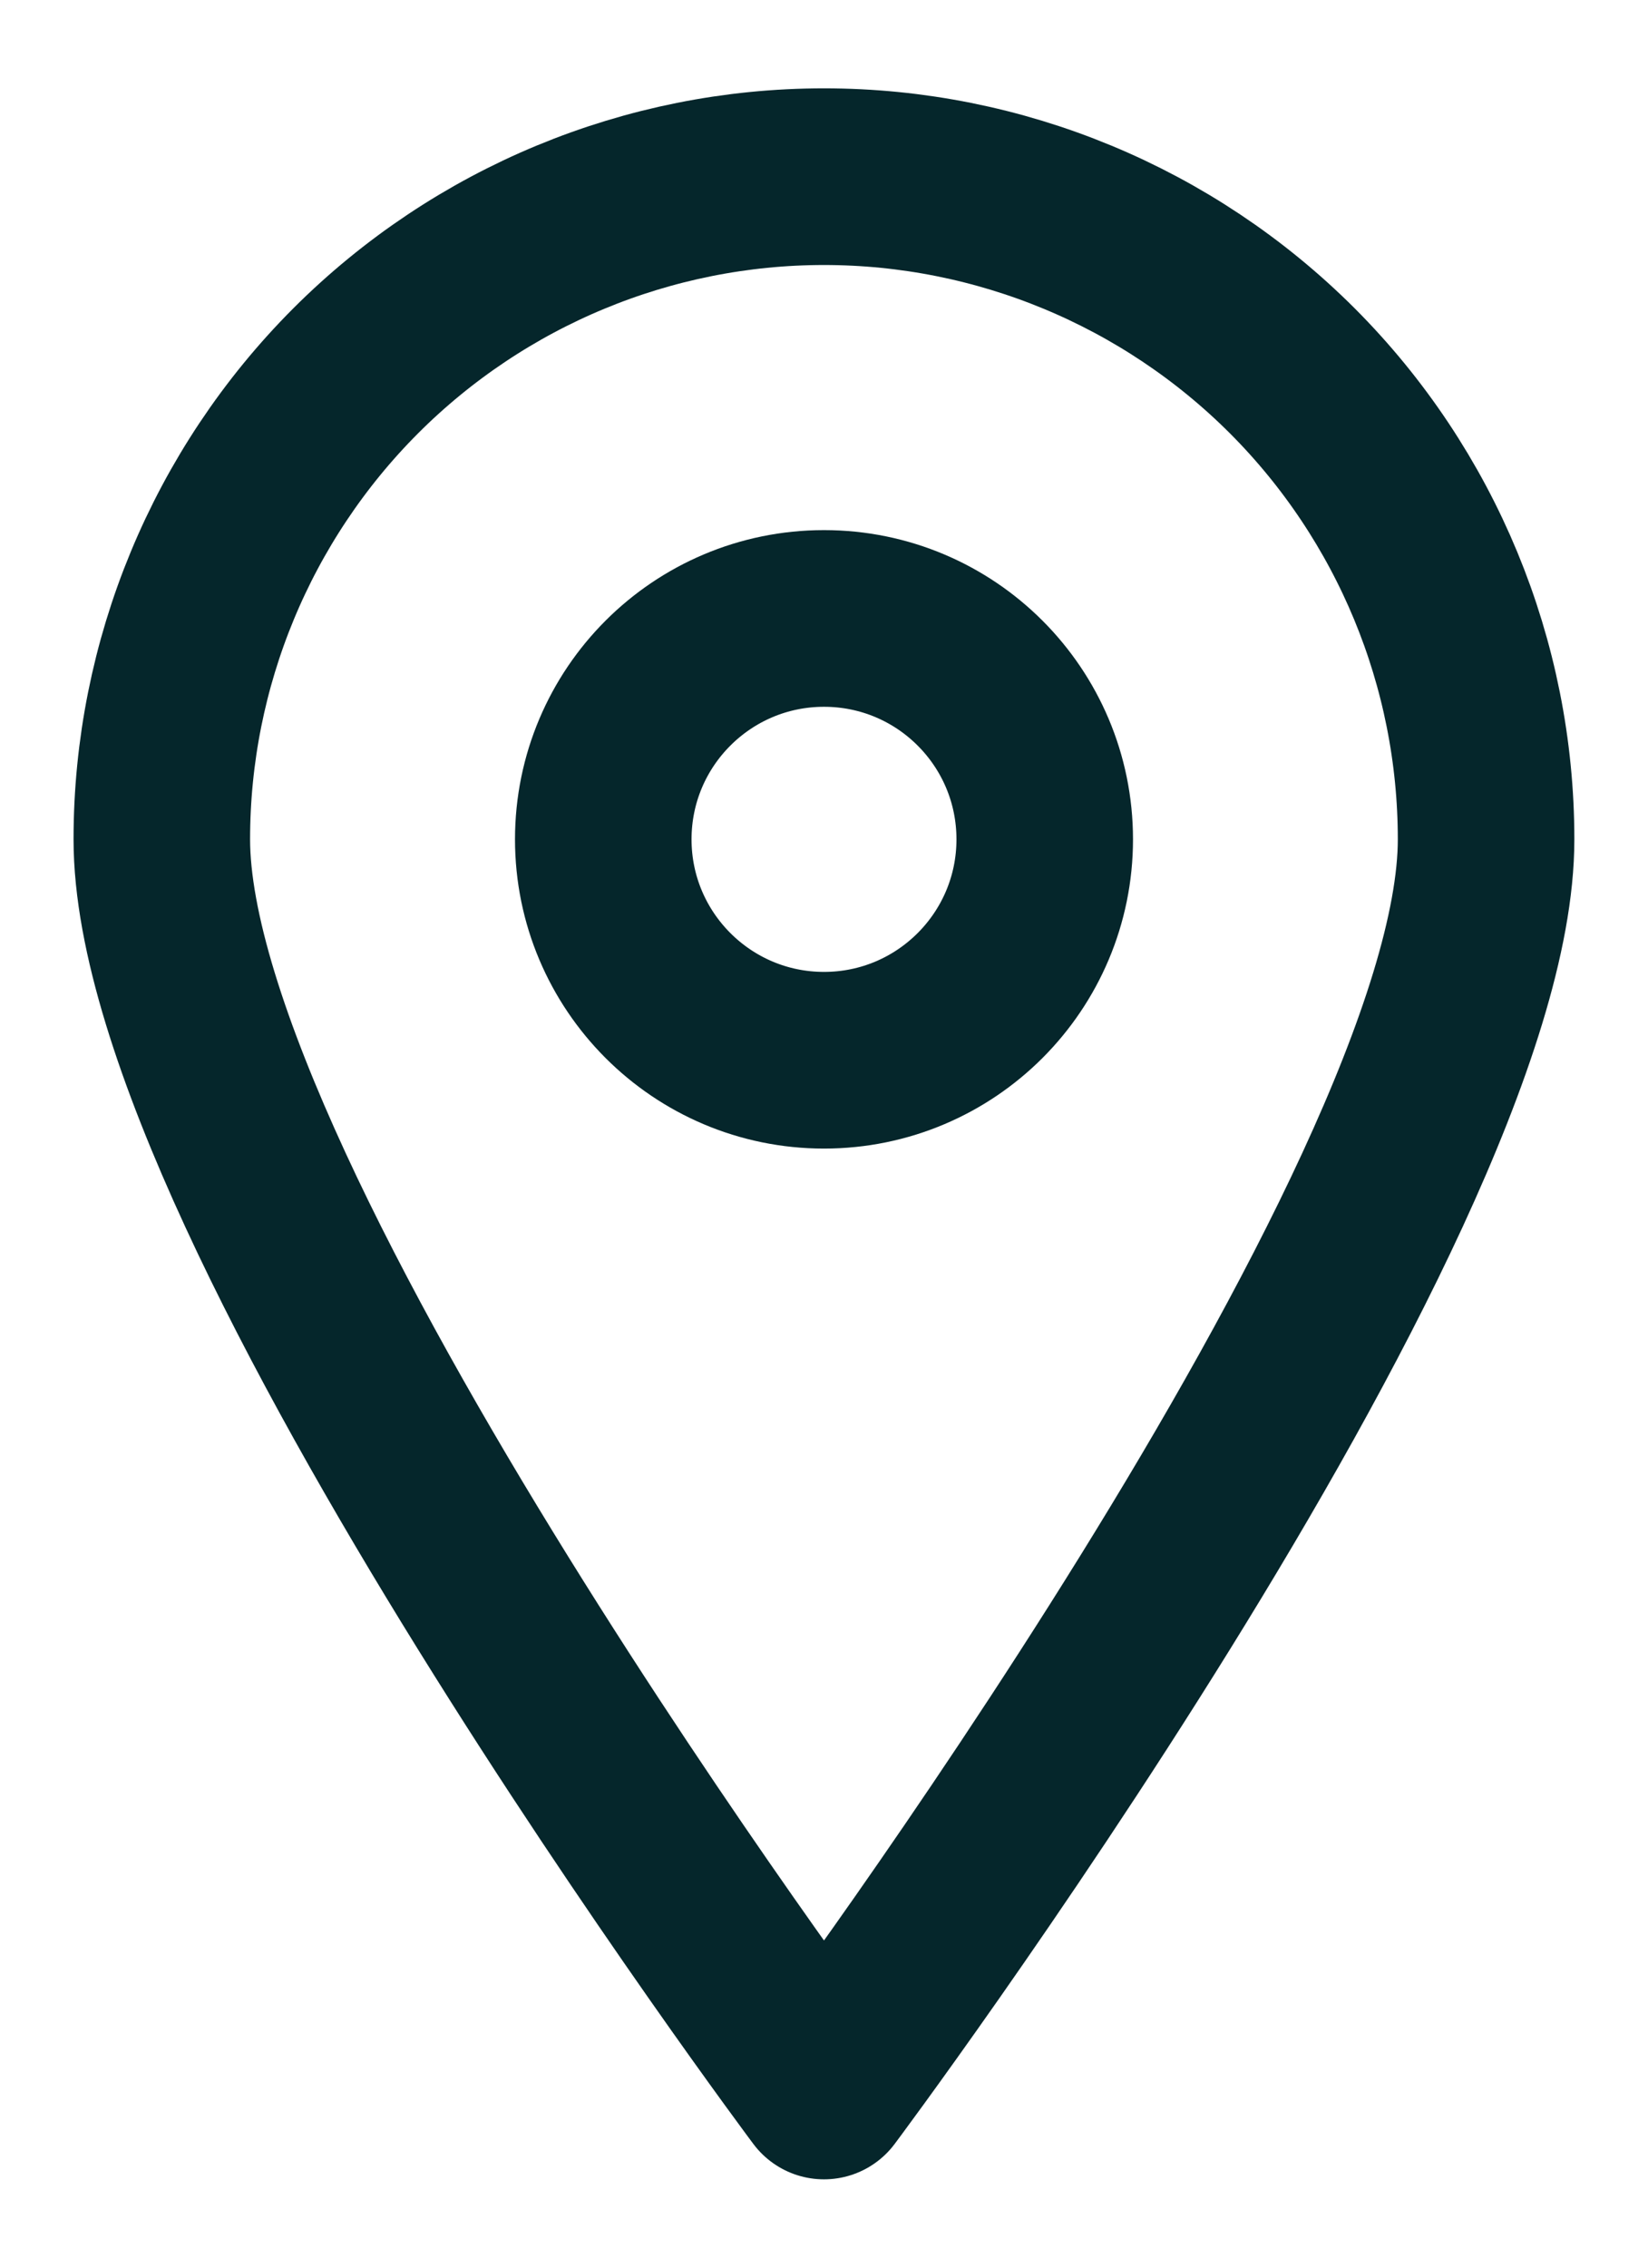
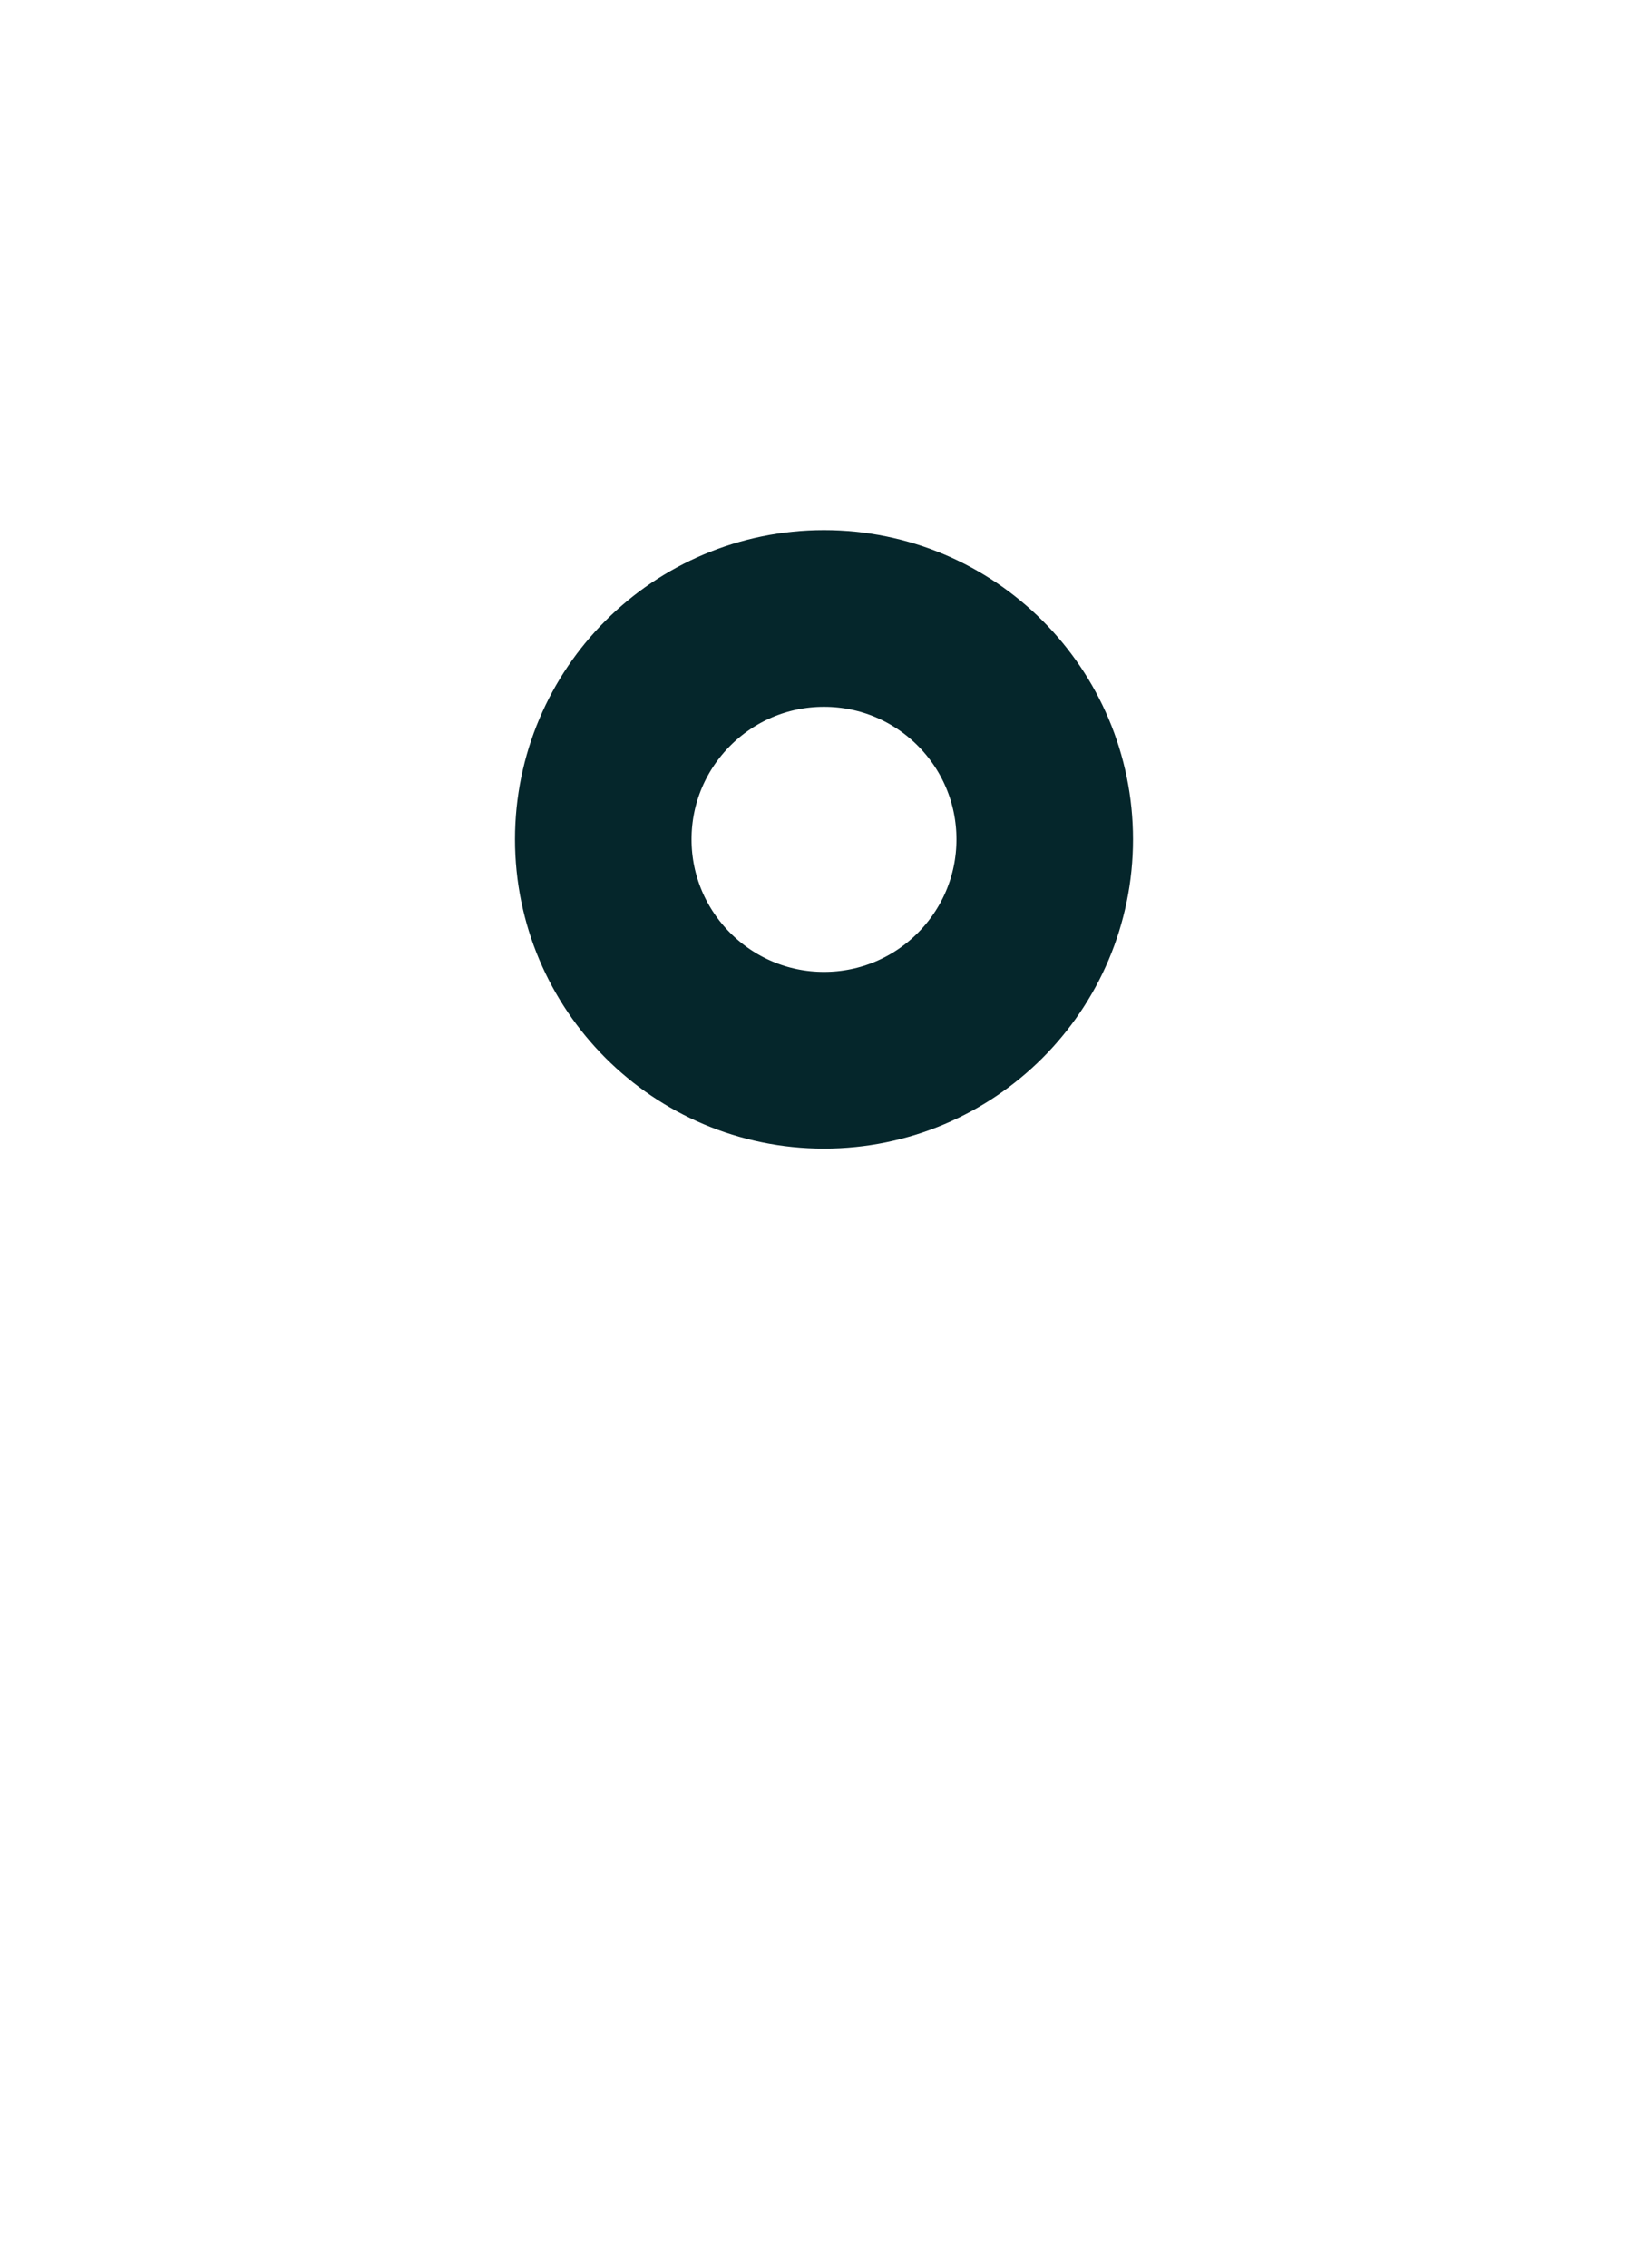
<svg xmlns="http://www.w3.org/2000/svg" width="16" height="22" viewBox="0 0 16 22" fill="none">
  <g id="Group">
-     <path id="Vector" d="M14.428 8.143C14.428 11.7 8 20.286 8 20.286C8 20.286 1.571 11.7 1.571 8.143C1.571 6.438 2.249 4.803 3.454 3.597C4.66 2.392 6.295 1.714 8 1.714C9.705 1.714 11.34 2.392 12.546 3.597C13.751 4.803 14.428 6.438 14.428 8.143V8.143Z" stroke="#05262B" stroke-width="1.714" stroke-linecap="round" stroke-linejoin="round" />
    <path id="Vector_2" d="M8 10.286C9.184 10.286 10.143 9.326 10.143 8.143C10.143 6.959 9.184 6 8 6C6.817 6 5.857 6.959 5.857 8.143C5.857 9.326 6.817 10.286 8 10.286Z" stroke="#05262B" stroke-width="1.714" stroke-linecap="round" stroke-linejoin="round" />
  </g>
</svg>